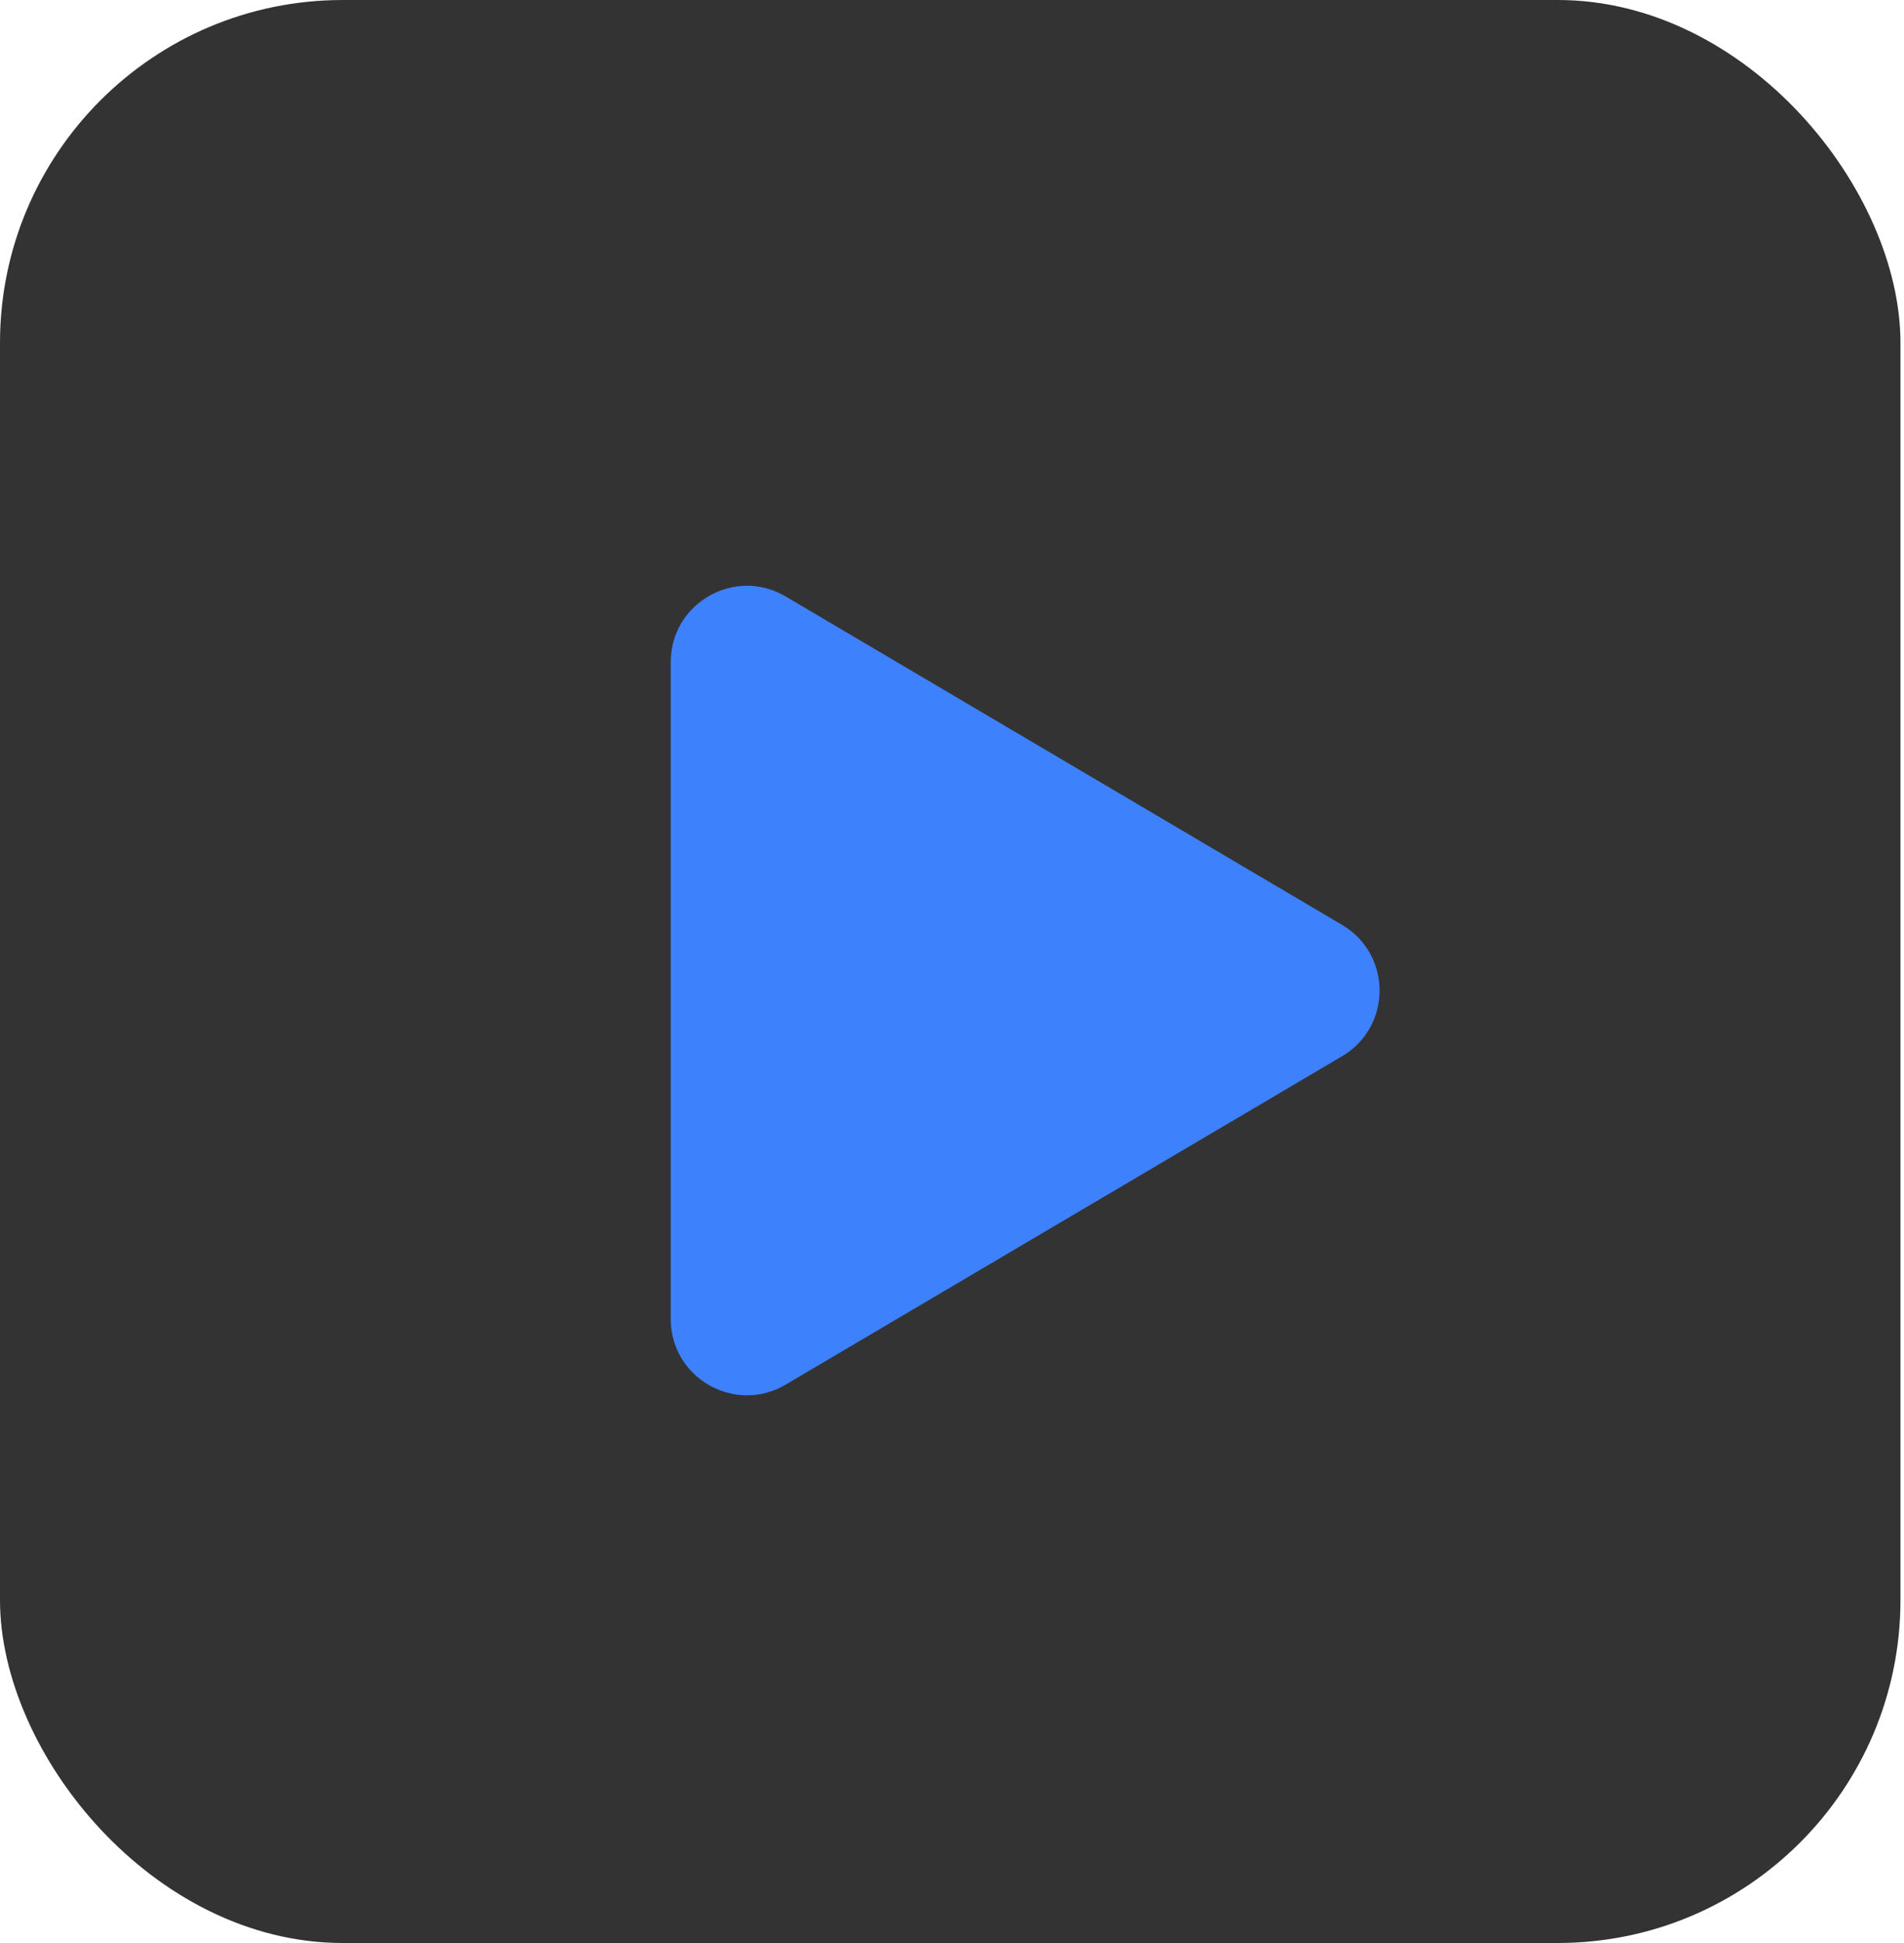
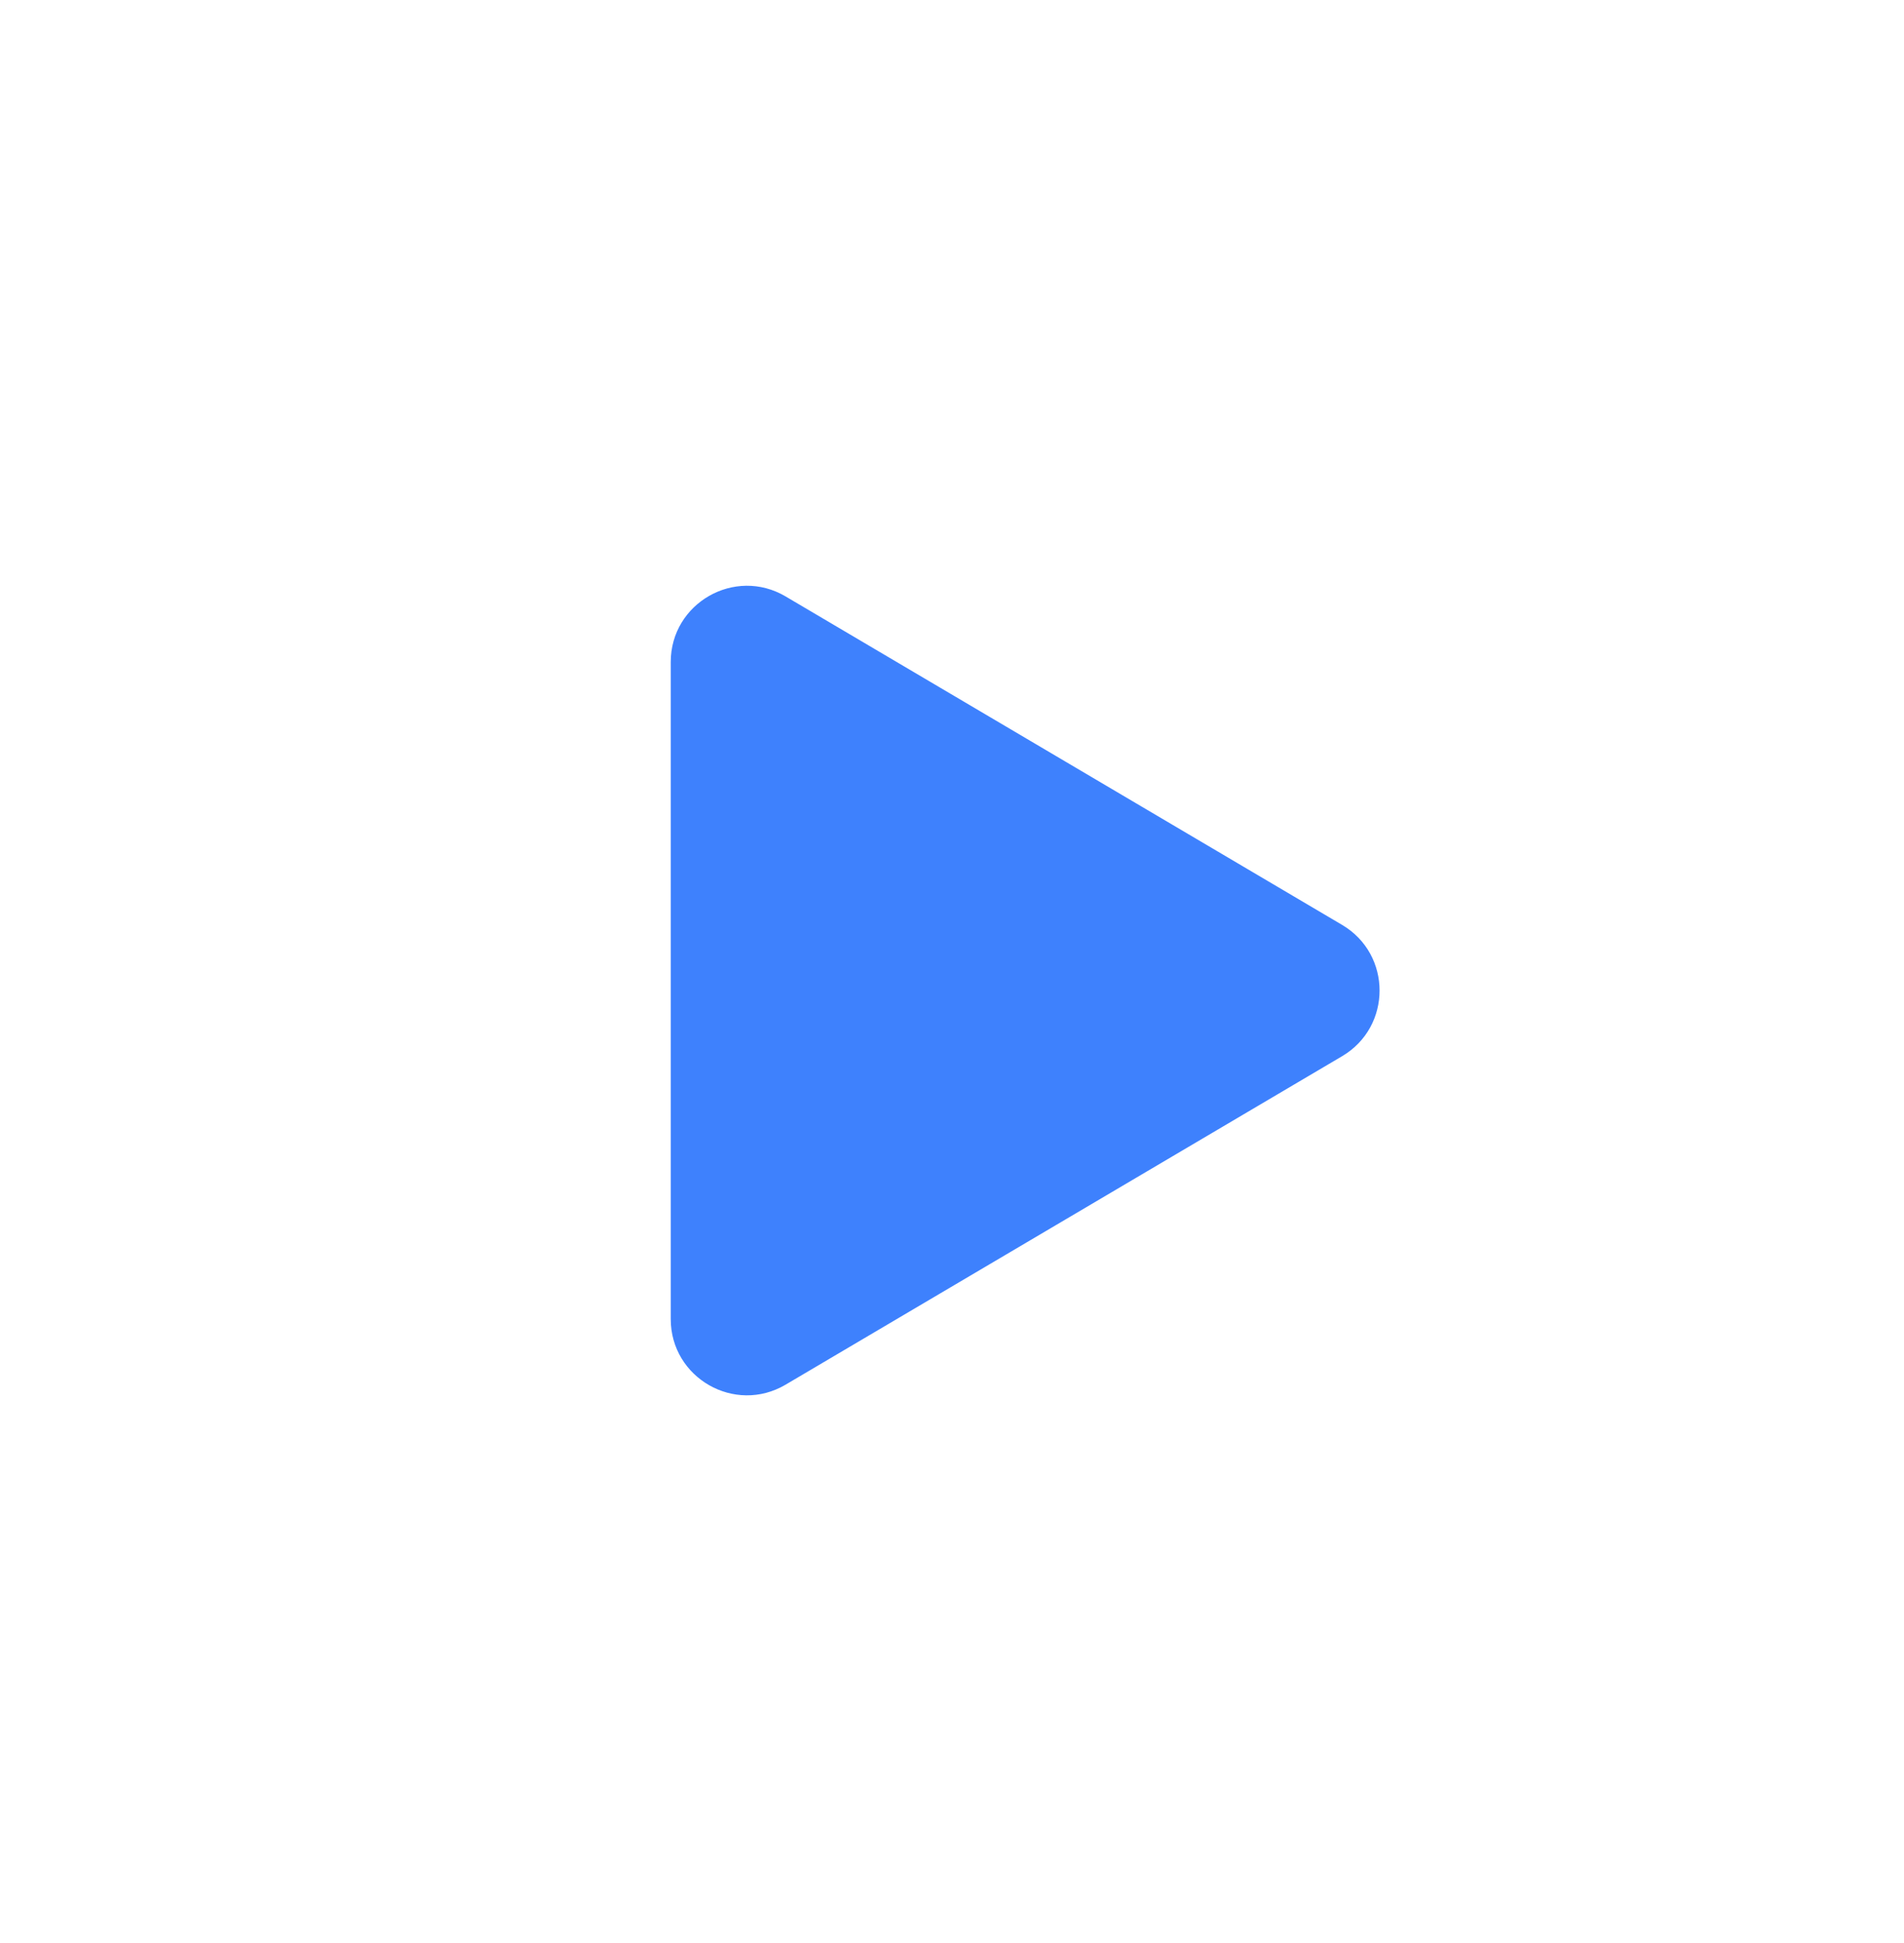
<svg xmlns="http://www.w3.org/2000/svg" width="50" height="51" viewBox="0 0 50 51" fill="none">
-   <rect width="49.907" height="51" rx="9" fill="black" fill-opacity="0.8" />
-   <path d="M35.245 24.277C36.556 25.051 36.556 26.949 35.245 27.723L20.63 36.345C19.297 37.131 17.614 36.17 17.614 34.622L17.614 17.378C17.614 15.83 19.297 14.869 20.63 15.655L35.245 24.277Z" fill="#3E81FD" />
+   <path d="M35.245 24.277C36.556 25.051 36.556 26.949 35.245 27.723L20.63 36.345C19.297 37.131 17.614 36.17 17.614 34.622L17.614 17.378C17.614 15.83 19.297 14.869 20.63 15.655L35.245 24.277" fill="#3E81FD" />
</svg>